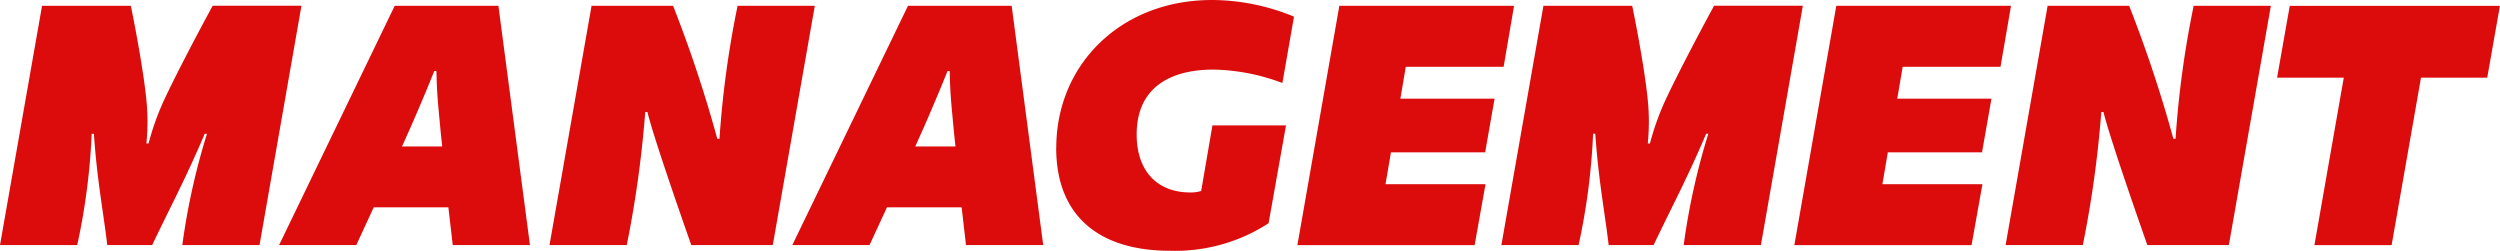
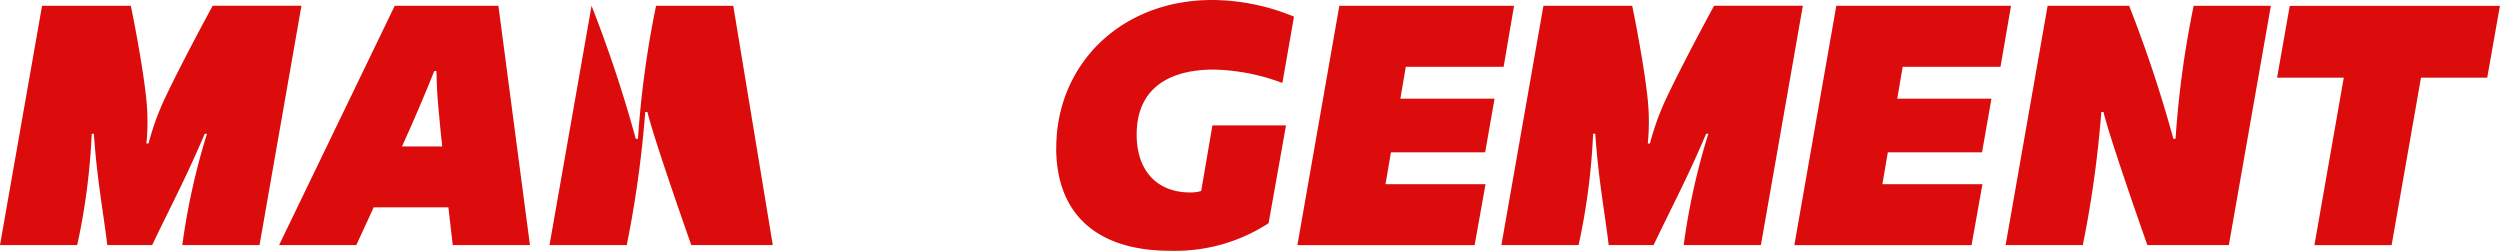
<svg xmlns="http://www.w3.org/2000/svg" id="Group_24414" data-name="Group 24414" width="138" height="13.846" viewBox="0 0 138 13.846">
  <defs>
    <clipPath id="clip-path">
      <rect id="Rectangle_14693" data-name="Rectangle 14693" width="138" height="13.846" fill="#db0c0b" />
    </clipPath>
  </defs>
  <g id="Group_24413" data-name="Group 24413" transform="translate(0 0)" clip-path="url(#clip-path)">
    <path id="Path_2252" data-name="Path 2252" d="M2.321.834h4.9c.28,1.34.72,3.762.86,5.2a11.969,11.969,0,0,1,0,2.4H8.2a14.509,14.509,0,0,1,.84-2.361c.54-1.16,1.581-3.182,2.7-5.242h4.9L14.326,14.04H10.064A37.388,37.388,0,0,1,11.425,7.9H11.3c-1.061,2.5-1.921,4.082-2.9,6.143H5.922c-.22-1.841-.56-3.562-.74-6.143h-.12a36.068,36.068,0,0,1-.8,6.143H0Z" transform="translate(0 -0.514)" fill="#db0c0b" />
    <path id="Path_2253" data-name="Path 2253" d="M46.53.835h5.723l1.741,13.206H49.732l-.24-2.081H45.37l-.961,2.081H40.148ZM49.152,8.6c-.1-.86-.14-1.441-.2-2.021-.06-.66-.1-1.14-.12-2.141h-.12c-.48,1.161-.32.821-.88,2.121-.2.48-.52,1.2-.9,2.041Z" transform="translate(-24.741 -0.515)" fill="#db0c0b" />
-     <path id="Path_2254" data-name="Path 2254" d="M81.366.834h4.5a72.127,72.127,0,0,1,2.441,7.343h.12a54.238,54.238,0,0,1,1-7.343h4.262L91.37,14.04h-4.5c-.62-1.761-2.081-5.962-2.421-7.343h-.12a60.361,60.361,0,0,1-1.02,7.343H79.045Z" transform="translate(-48.712 -0.514)" fill="#db0c0b" />
-     <path id="Path_2255" data-name="Path 2255" d="M120.361.835h5.723l1.741,13.206h-4.262l-.24-2.081H119.2l-.961,2.081h-4.262ZM122.983,8.6c-.1-.86-.14-1.441-.2-2.021-.06-.66-.1-1.14-.12-2.141h-.12c-.48,1.161-.32.821-.88,2.121-.2.48-.52,1.2-.9,2.041Z" transform="translate(-70.24 -0.515)" fill="#db0c0b" />
+     <path id="Path_2254" data-name="Path 2254" d="M81.366.834a72.127,72.127,0,0,1,2.441,7.343h.12a54.238,54.238,0,0,1,1-7.343h4.262L91.37,14.04h-4.5c-.62-1.761-2.081-5.962-2.421-7.343h-.12a60.361,60.361,0,0,1-1.02,7.343H79.045Z" transform="translate(-48.712 -0.514)" fill="#db0c0b" />
    <path id="Path_2256" data-name="Path 2256" d="M151.938,8.164c0-4.6,3.562-8.163,8.6-8.163a11.93,11.93,0,0,1,4.522.92l-.64,3.661a11.35,11.35,0,0,0-3.782-.74c-2.561,0-4.262,1.1-4.262,3.582,0,2.081,1.2,3.2,2.941,3.2a1.945,1.945,0,0,0,.62-.08l.621-3.621h4.061l-.961,5.4a9.474,9.474,0,0,1-5.442,1.52c-3.941,0-6.282-1.941-6.282-5.683" transform="translate(-93.632 -0.001)" fill="#db0c0b" />
    <path id="Path_2257" data-name="Path 2257" d="M188.932.834h9.644L198,4.2h-5.4l-.3,1.761h5.2l-.52,2.961h-5.2l-.3,1.761H197l-.6,3.362h-9.784Z" transform="translate(-115 -0.514)" fill="#db0c0b" />
    <path id="Path_2258" data-name="Path 2258" d="M218.287.834h4.9c.28,1.34.72,3.762.86,5.2a11.967,11.967,0,0,1,0,2.4h.12a14.509,14.509,0,0,1,.84-2.361c.54-1.16,1.581-3.182,2.7-5.242h4.9L230.292,14.04H226.03a37.385,37.385,0,0,1,1.36-6.143h-.12c-1.061,2.5-1.921,4.082-2.9,6.143h-2.481c-.22-1.841-.56-3.562-.74-6.143h-.12a36.068,36.068,0,0,1-.8,6.143h-4.262Z" transform="translate(-133.09 -0.514)" fill="#db0c0b" />
    <path id="Path_2259" data-name="Path 2259" d="M260.416.834h9.644L269.48,4.2h-5.4l-.3,1.761h5.2l-.52,2.961h-5.2l-.3,1.761h5.522l-.6,3.362H258.1Z" transform="translate(-159.052 -0.514)" fill="#db0c0b" />
    <path id="Path_2260" data-name="Path 2260" d="M290.814.834h4.5a72.132,72.132,0,0,1,2.441,7.343h.12a54.239,54.239,0,0,1,1-7.343h4.262L300.818,14.04h-4.5c-.62-1.761-2.081-5.962-2.421-7.343h-.12a60.364,60.364,0,0,1-1.02,7.343h-4.262Z" transform="translate(-177.785 -0.514)" fill="#db0c0b" />
    <path id="Path_2261" data-name="Path 2261" d="M331.228,4.8h-3.682l.7-3.962h11.6l-.7,3.962H335.49l-1.621,9.244h-4.262Z" transform="translate(-201.851 -0.514)" fill="#db0c0b" />
  </g>
</svg>